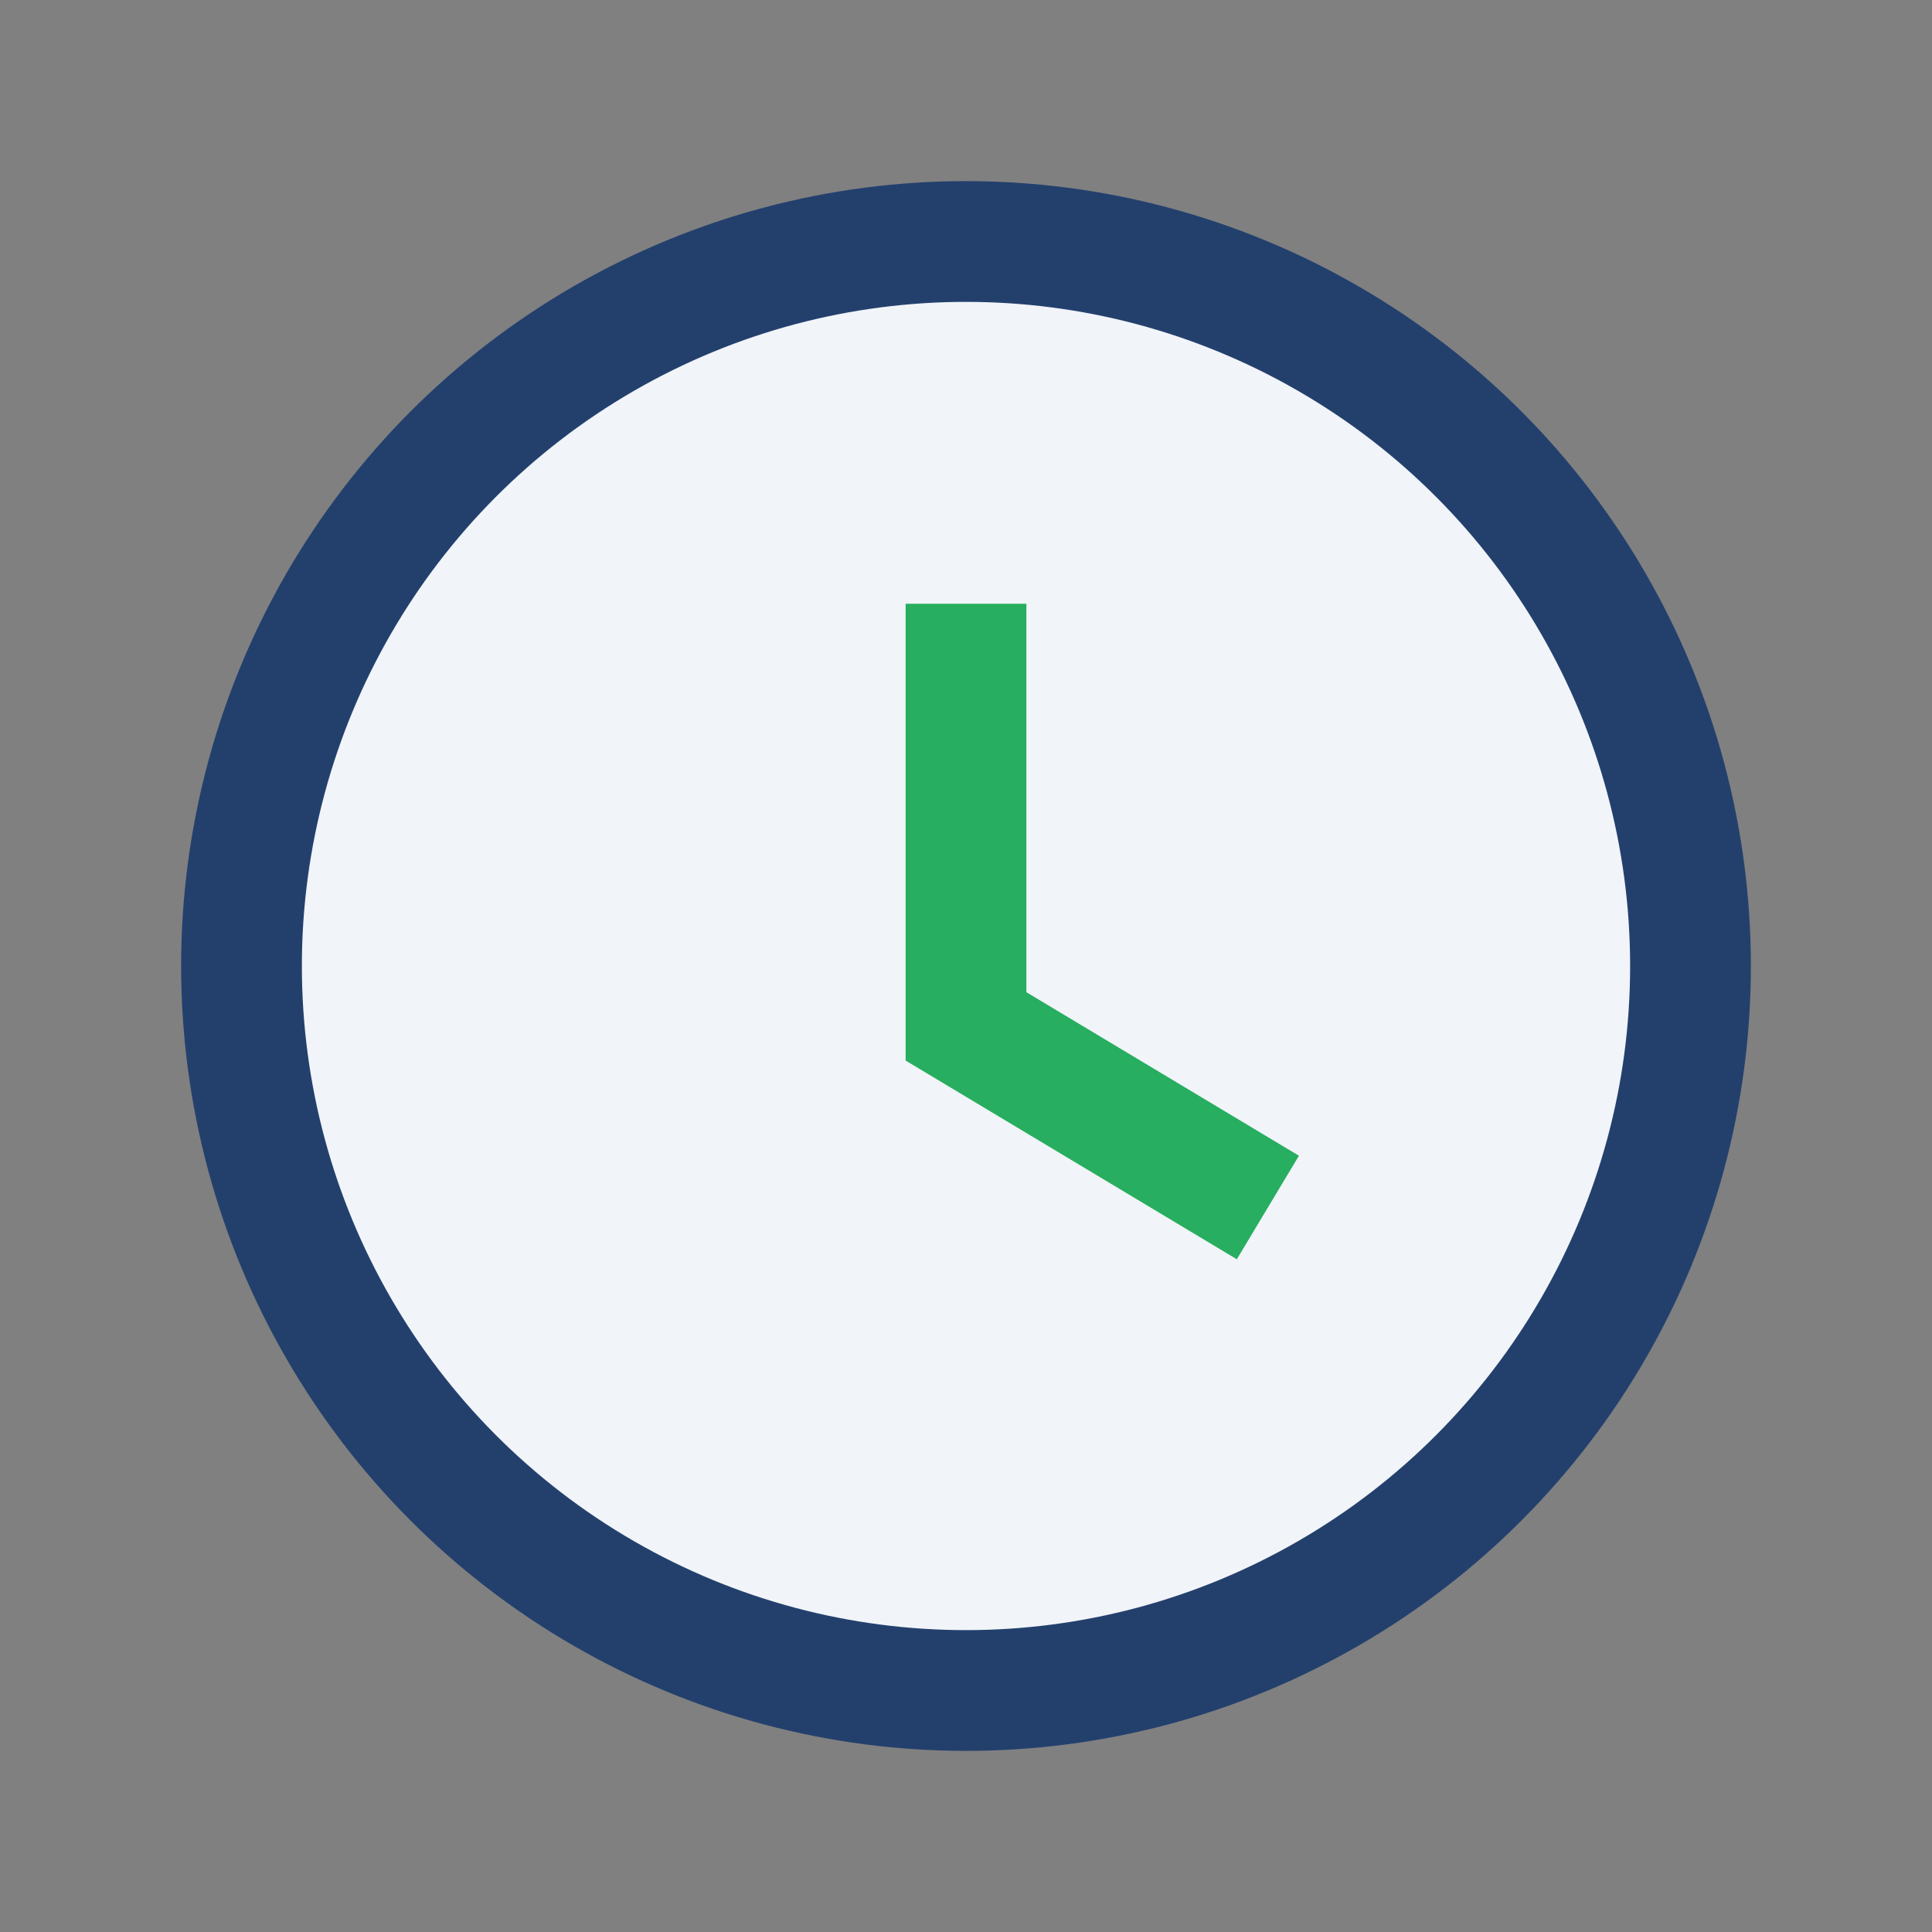
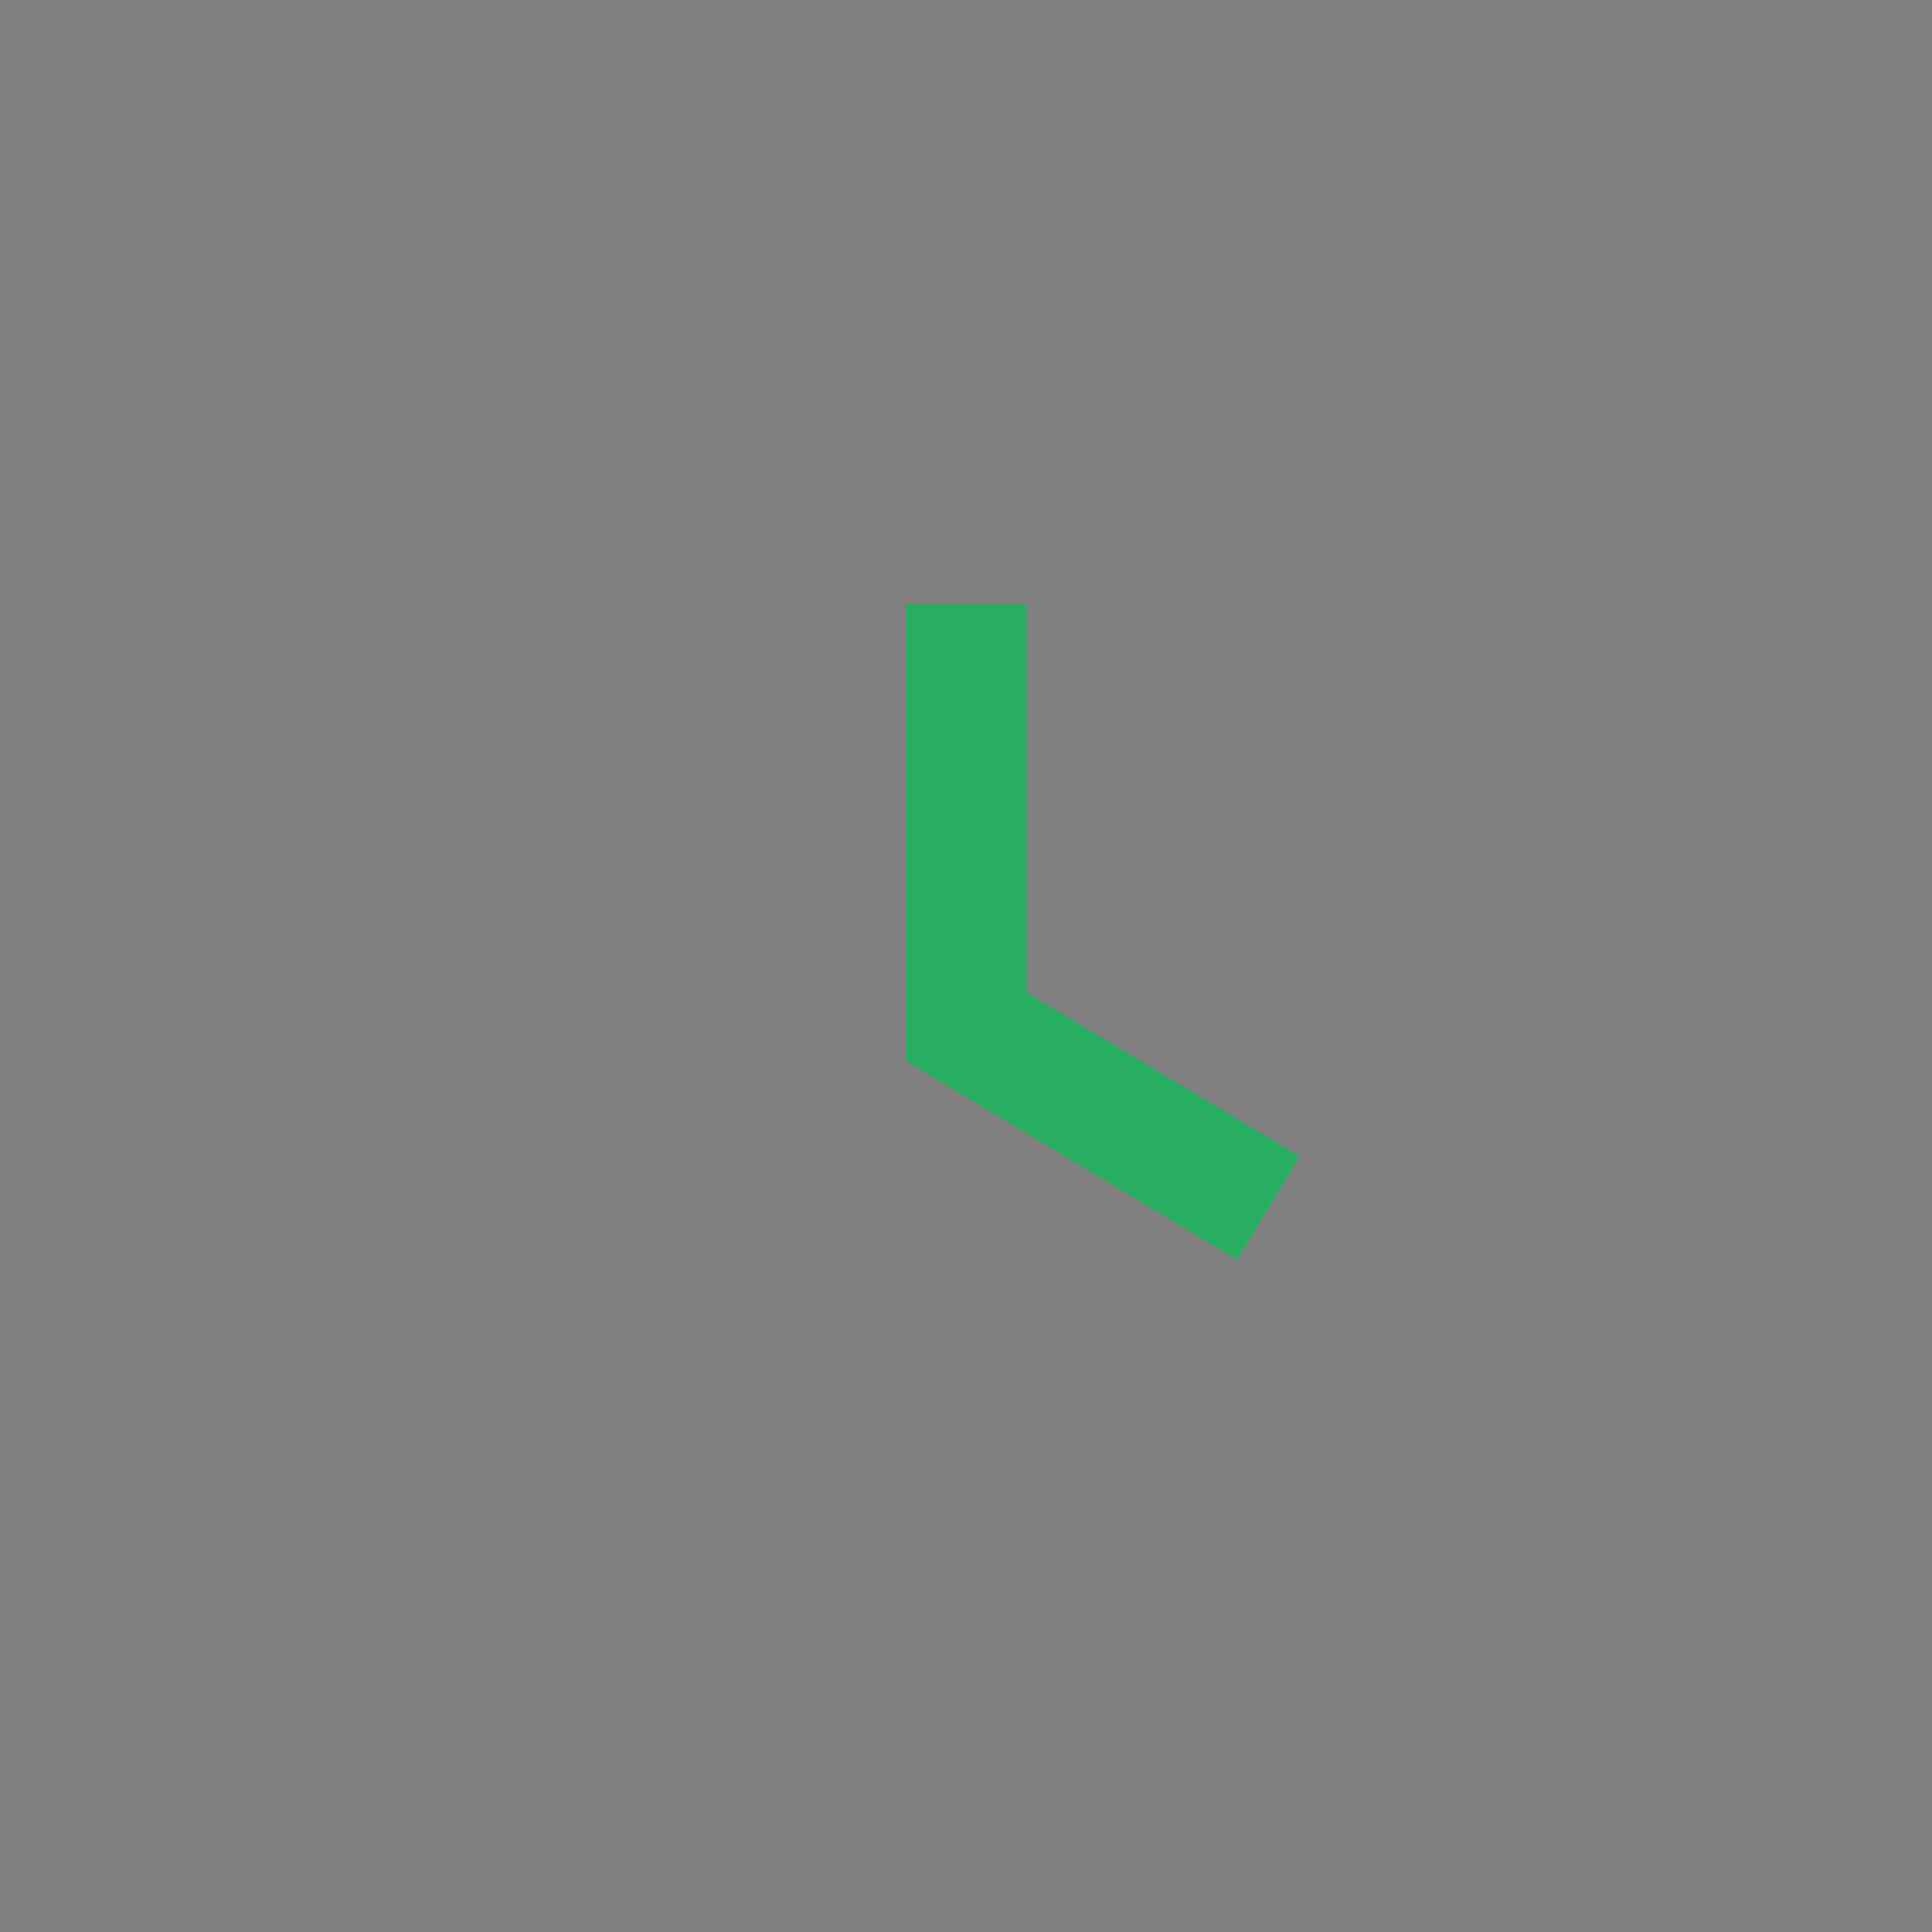
<svg xmlns="http://www.w3.org/2000/svg" width="32" height="32" viewBox="0 0 32 32">
  <rect x="0" y="0" width="32" height="32" fill="#808080" stroke="none" />
-   <circle cx="16" cy="16" r="12" fill="#f1f4f8" stroke="#23406d" stroke-width="2" />
  <path d="M16 10v7l5 3" stroke="#27ae60" stroke-width="2" fill="none" />
</svg>